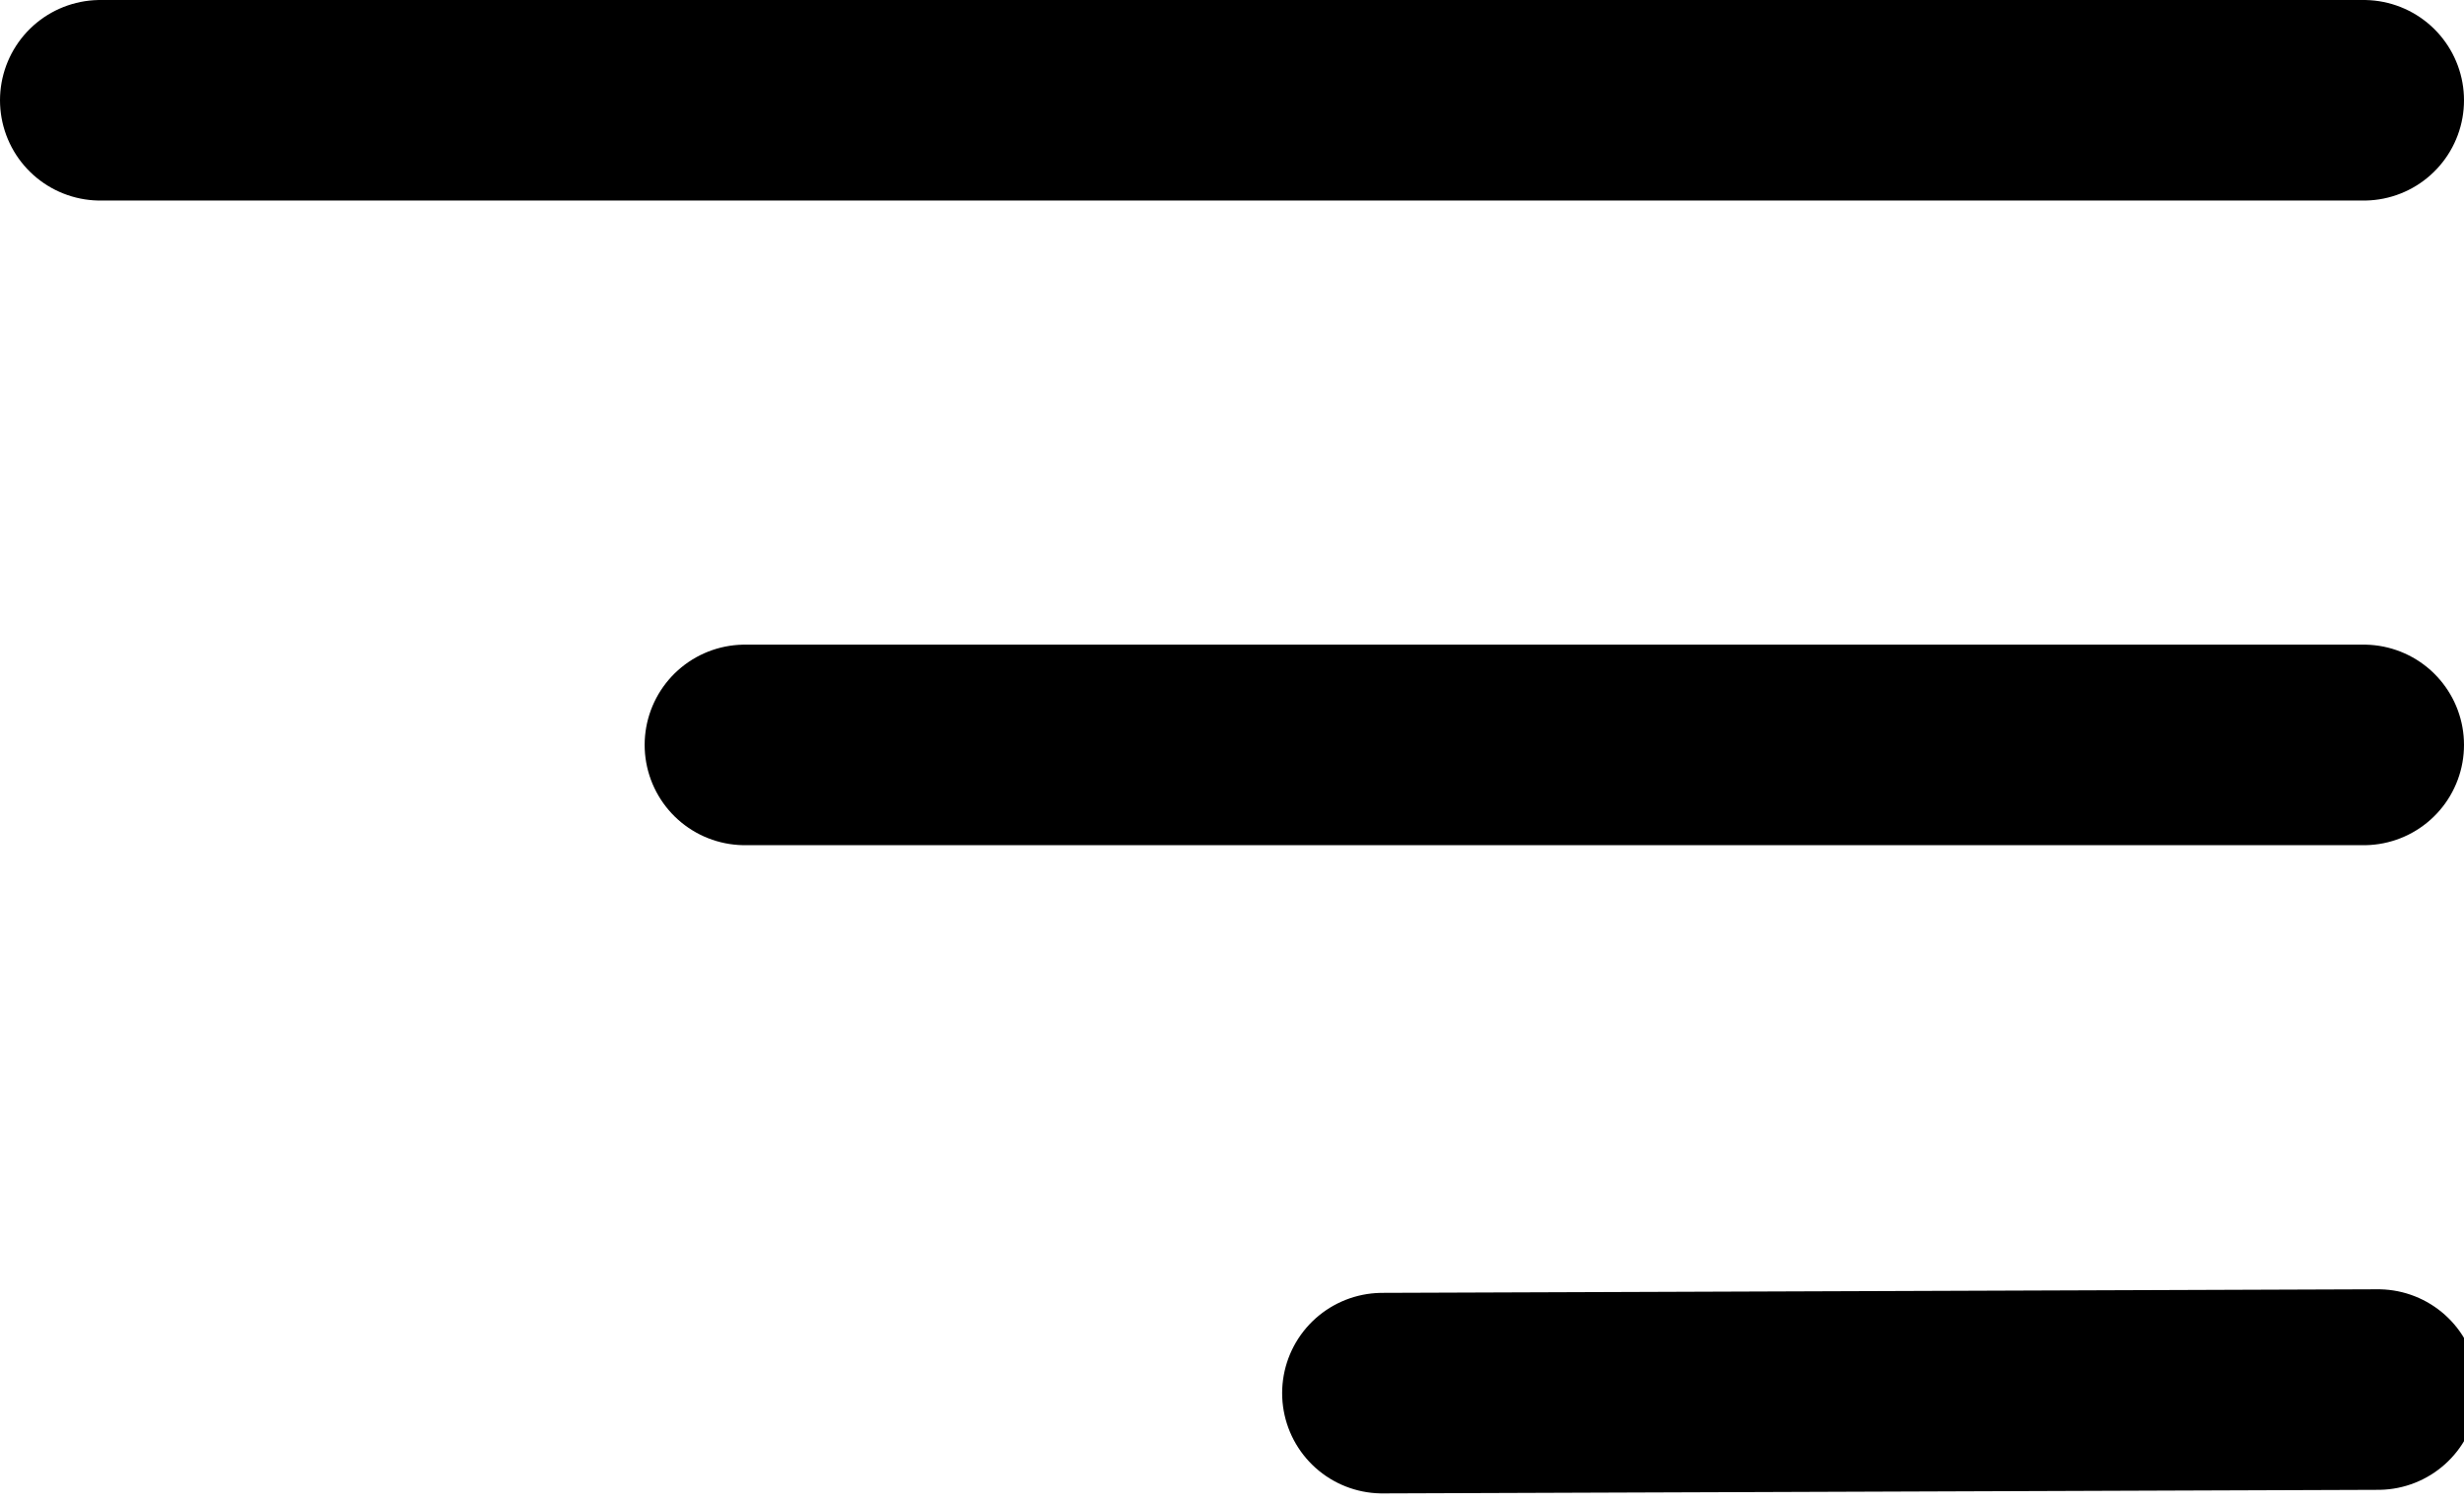
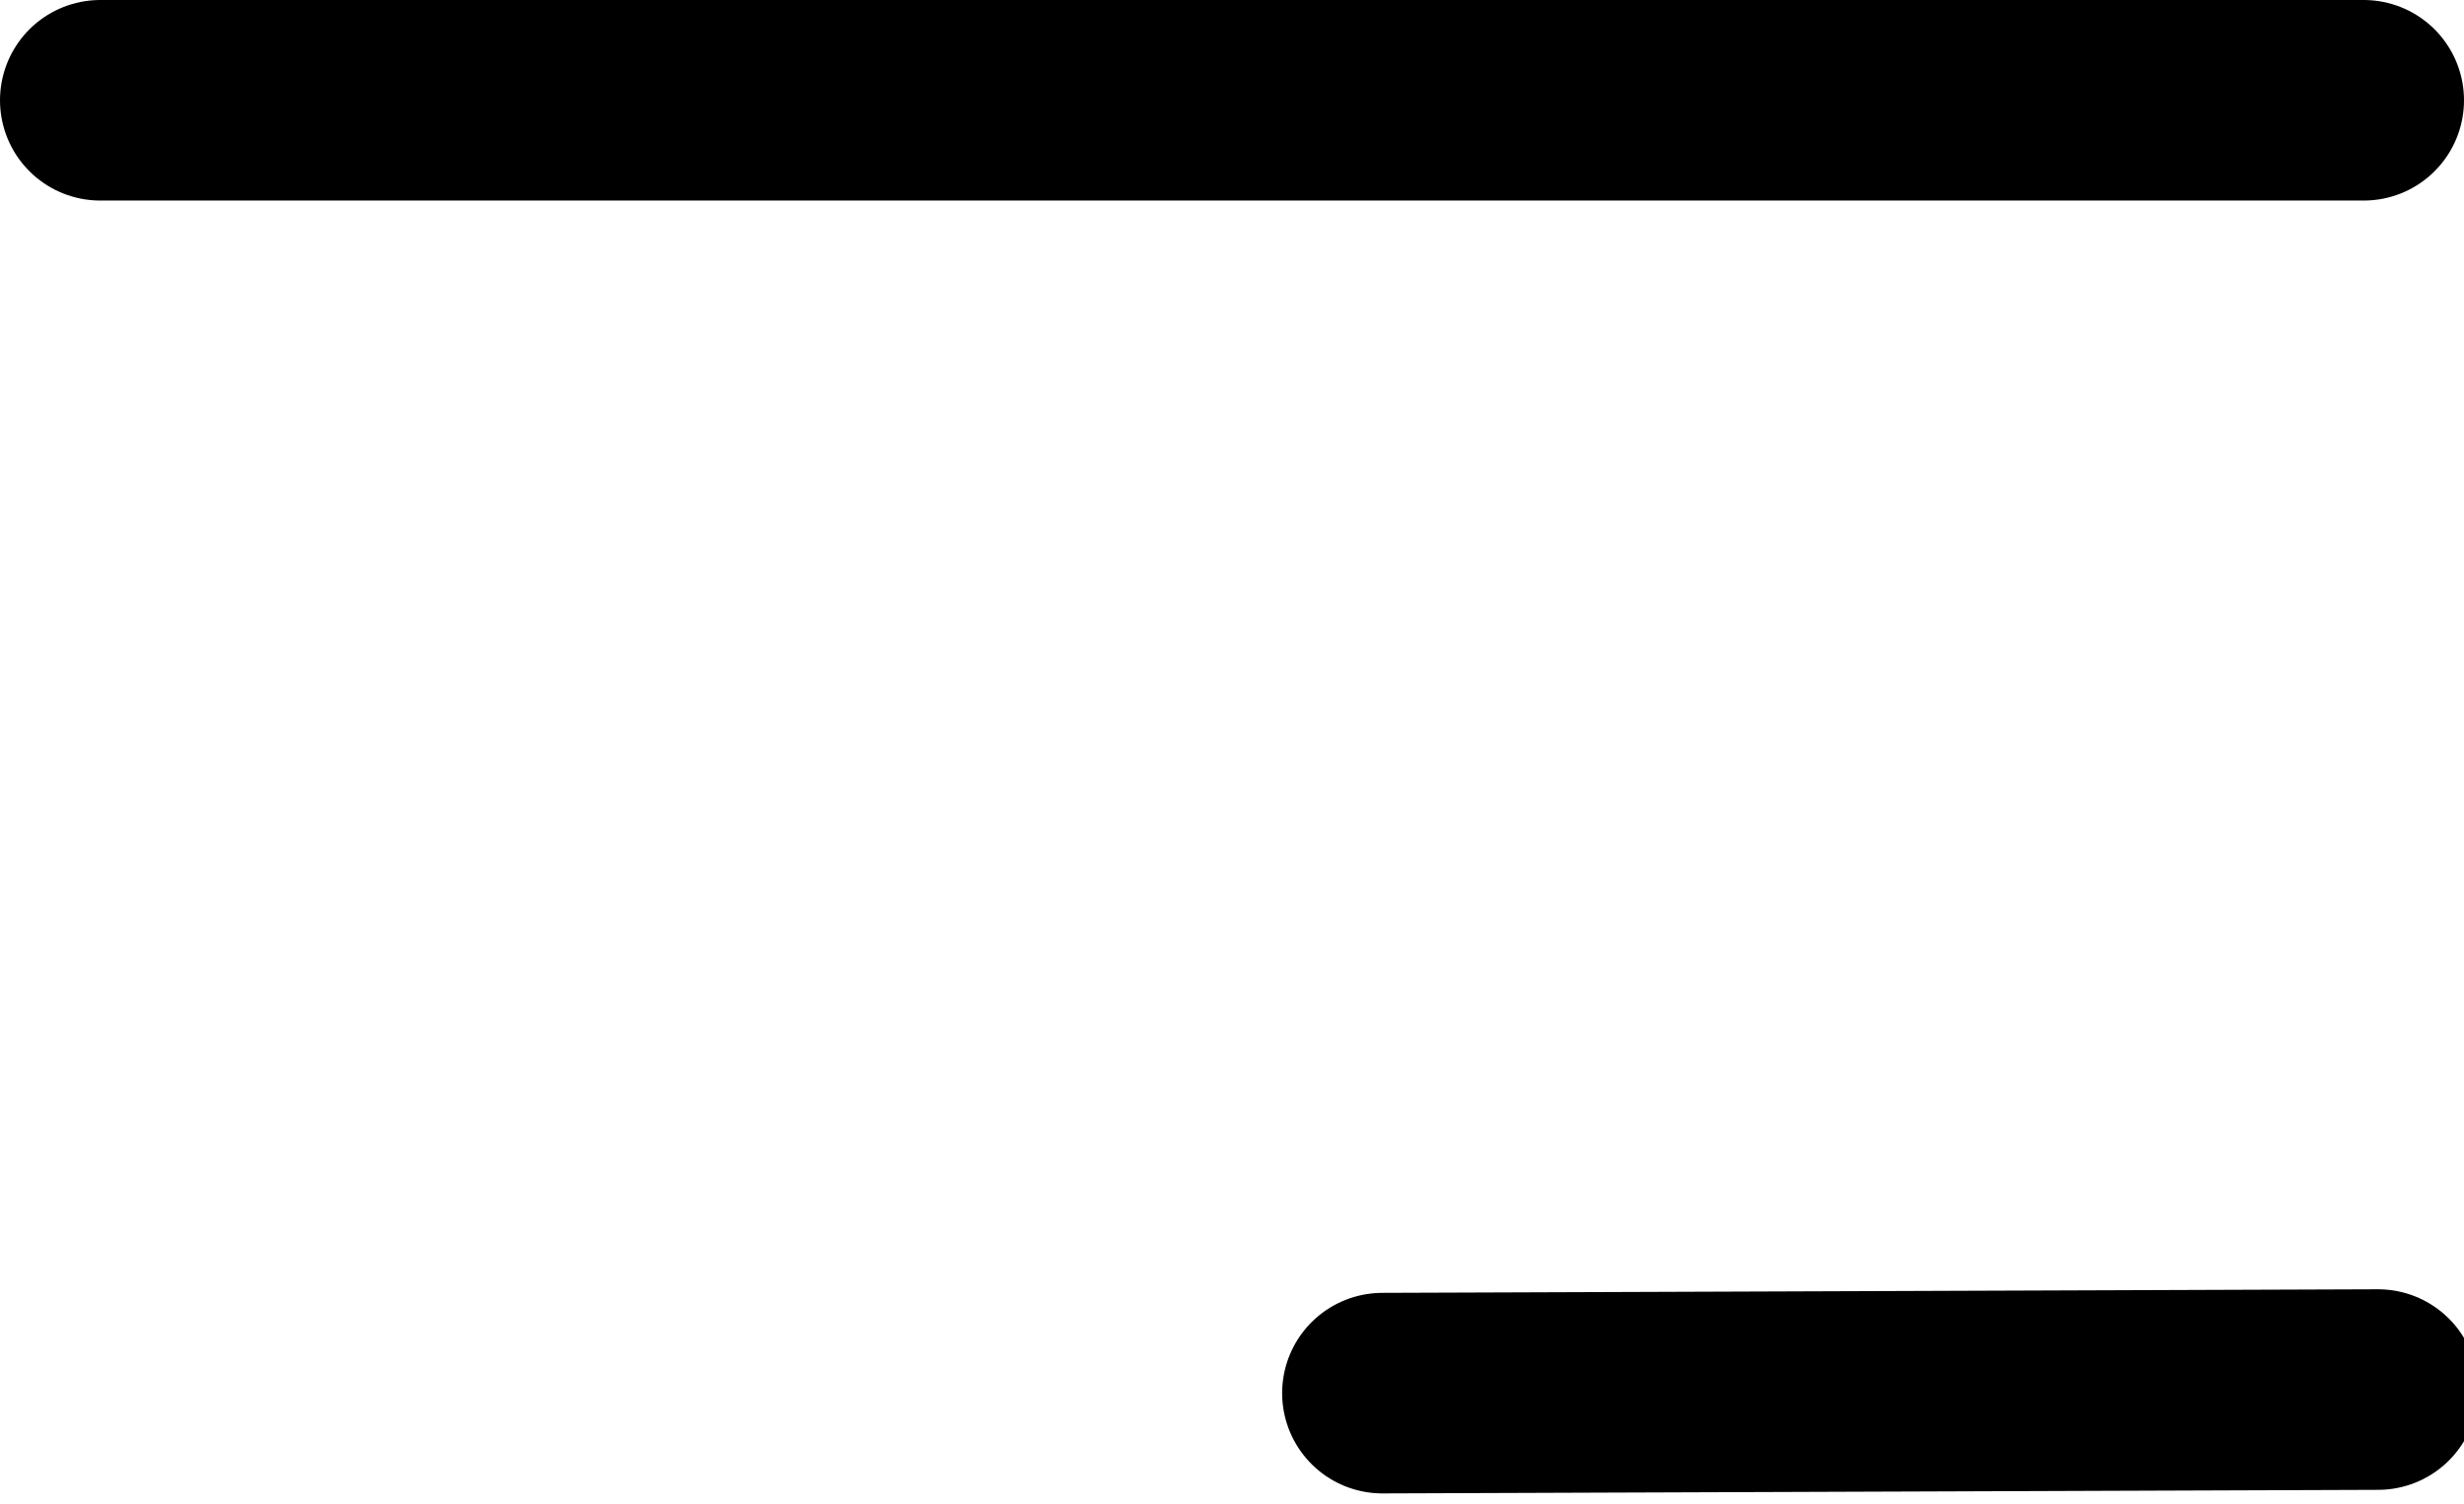
<svg xmlns="http://www.w3.org/2000/svg" width="172px" height="105px" viewBox="0 0 172 105" version="1.1">
  <title>Artboard</title>
  <desc>Created with Sketch.</desc>
  <g id="Artboard" stroke="none" stroke-width="1" fill="none" fill-rule="evenodd" stroke-linecap="round">
    <line x1="96.5" y1="97.25" x2="166" y2="97" id="Line" stroke="#000000" stroke-width="14" />
    <line x1="7" y1="7" x2="165" y2="7" id="Line" stroke="#000000" stroke-width="14" />
-     <line x1="52" y1="52" x2="165" y2="52" id="Line" stroke="#000000" stroke-width="14" />
  </g>
</svg>